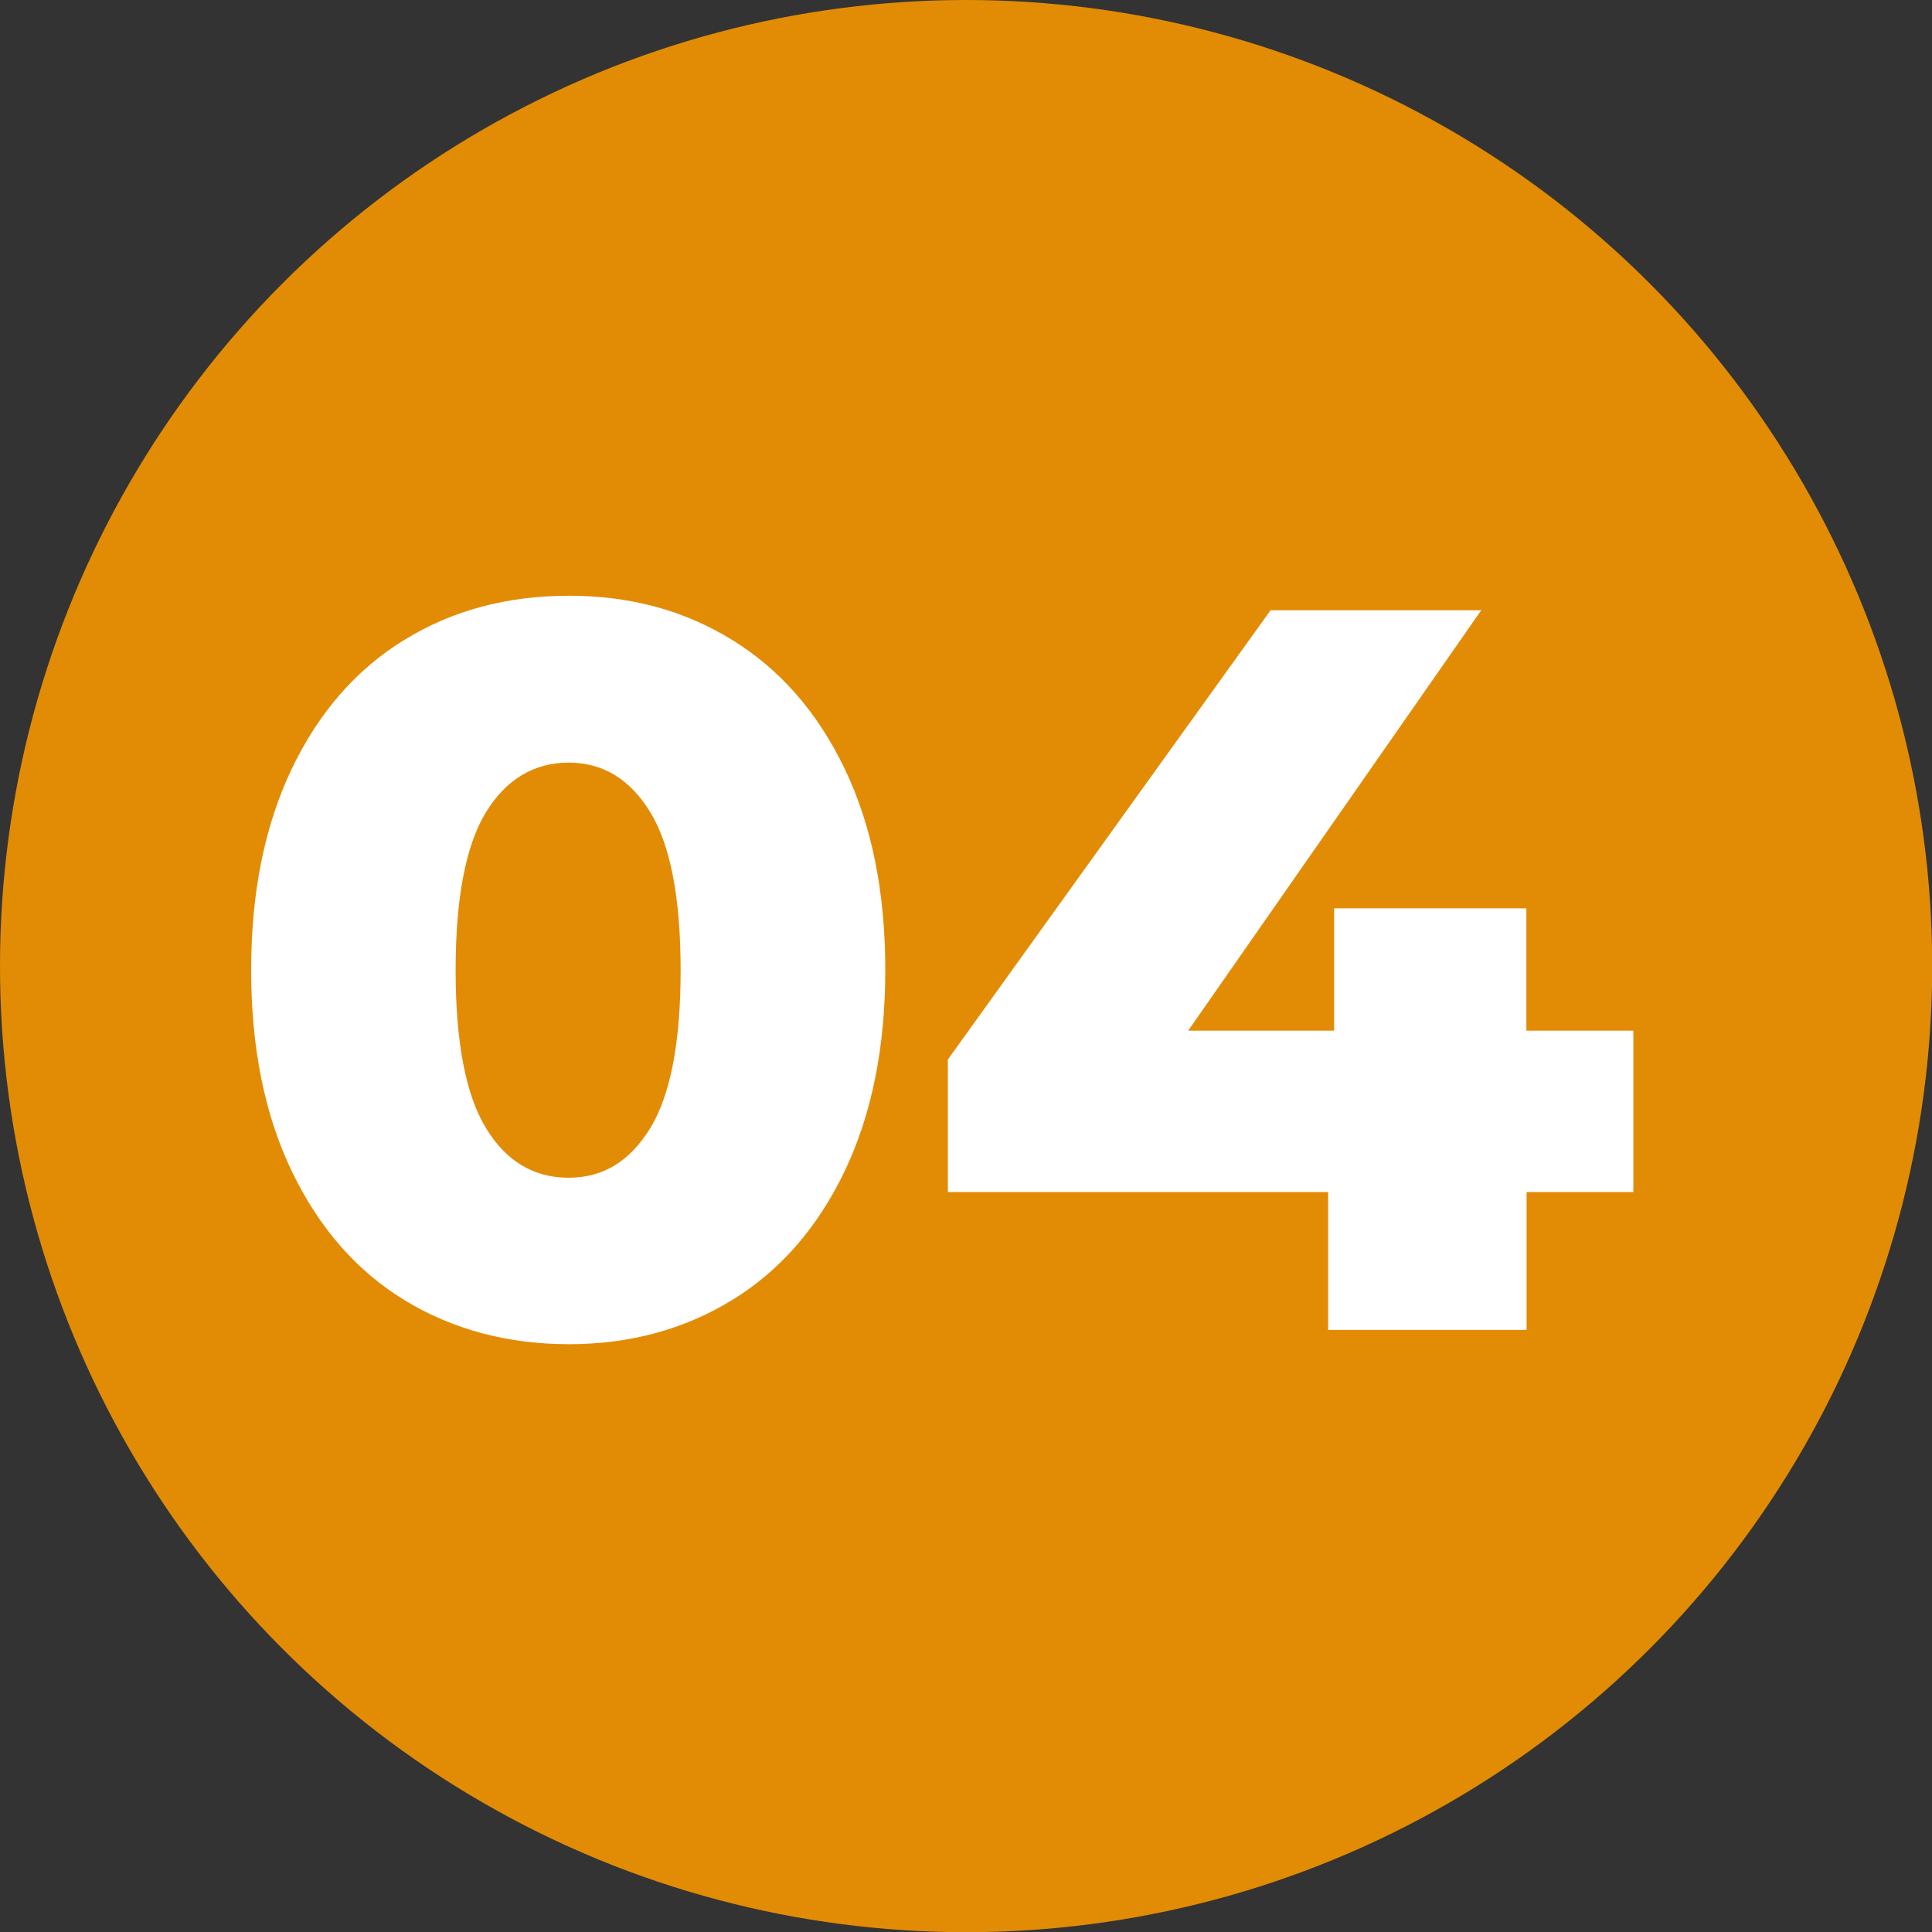
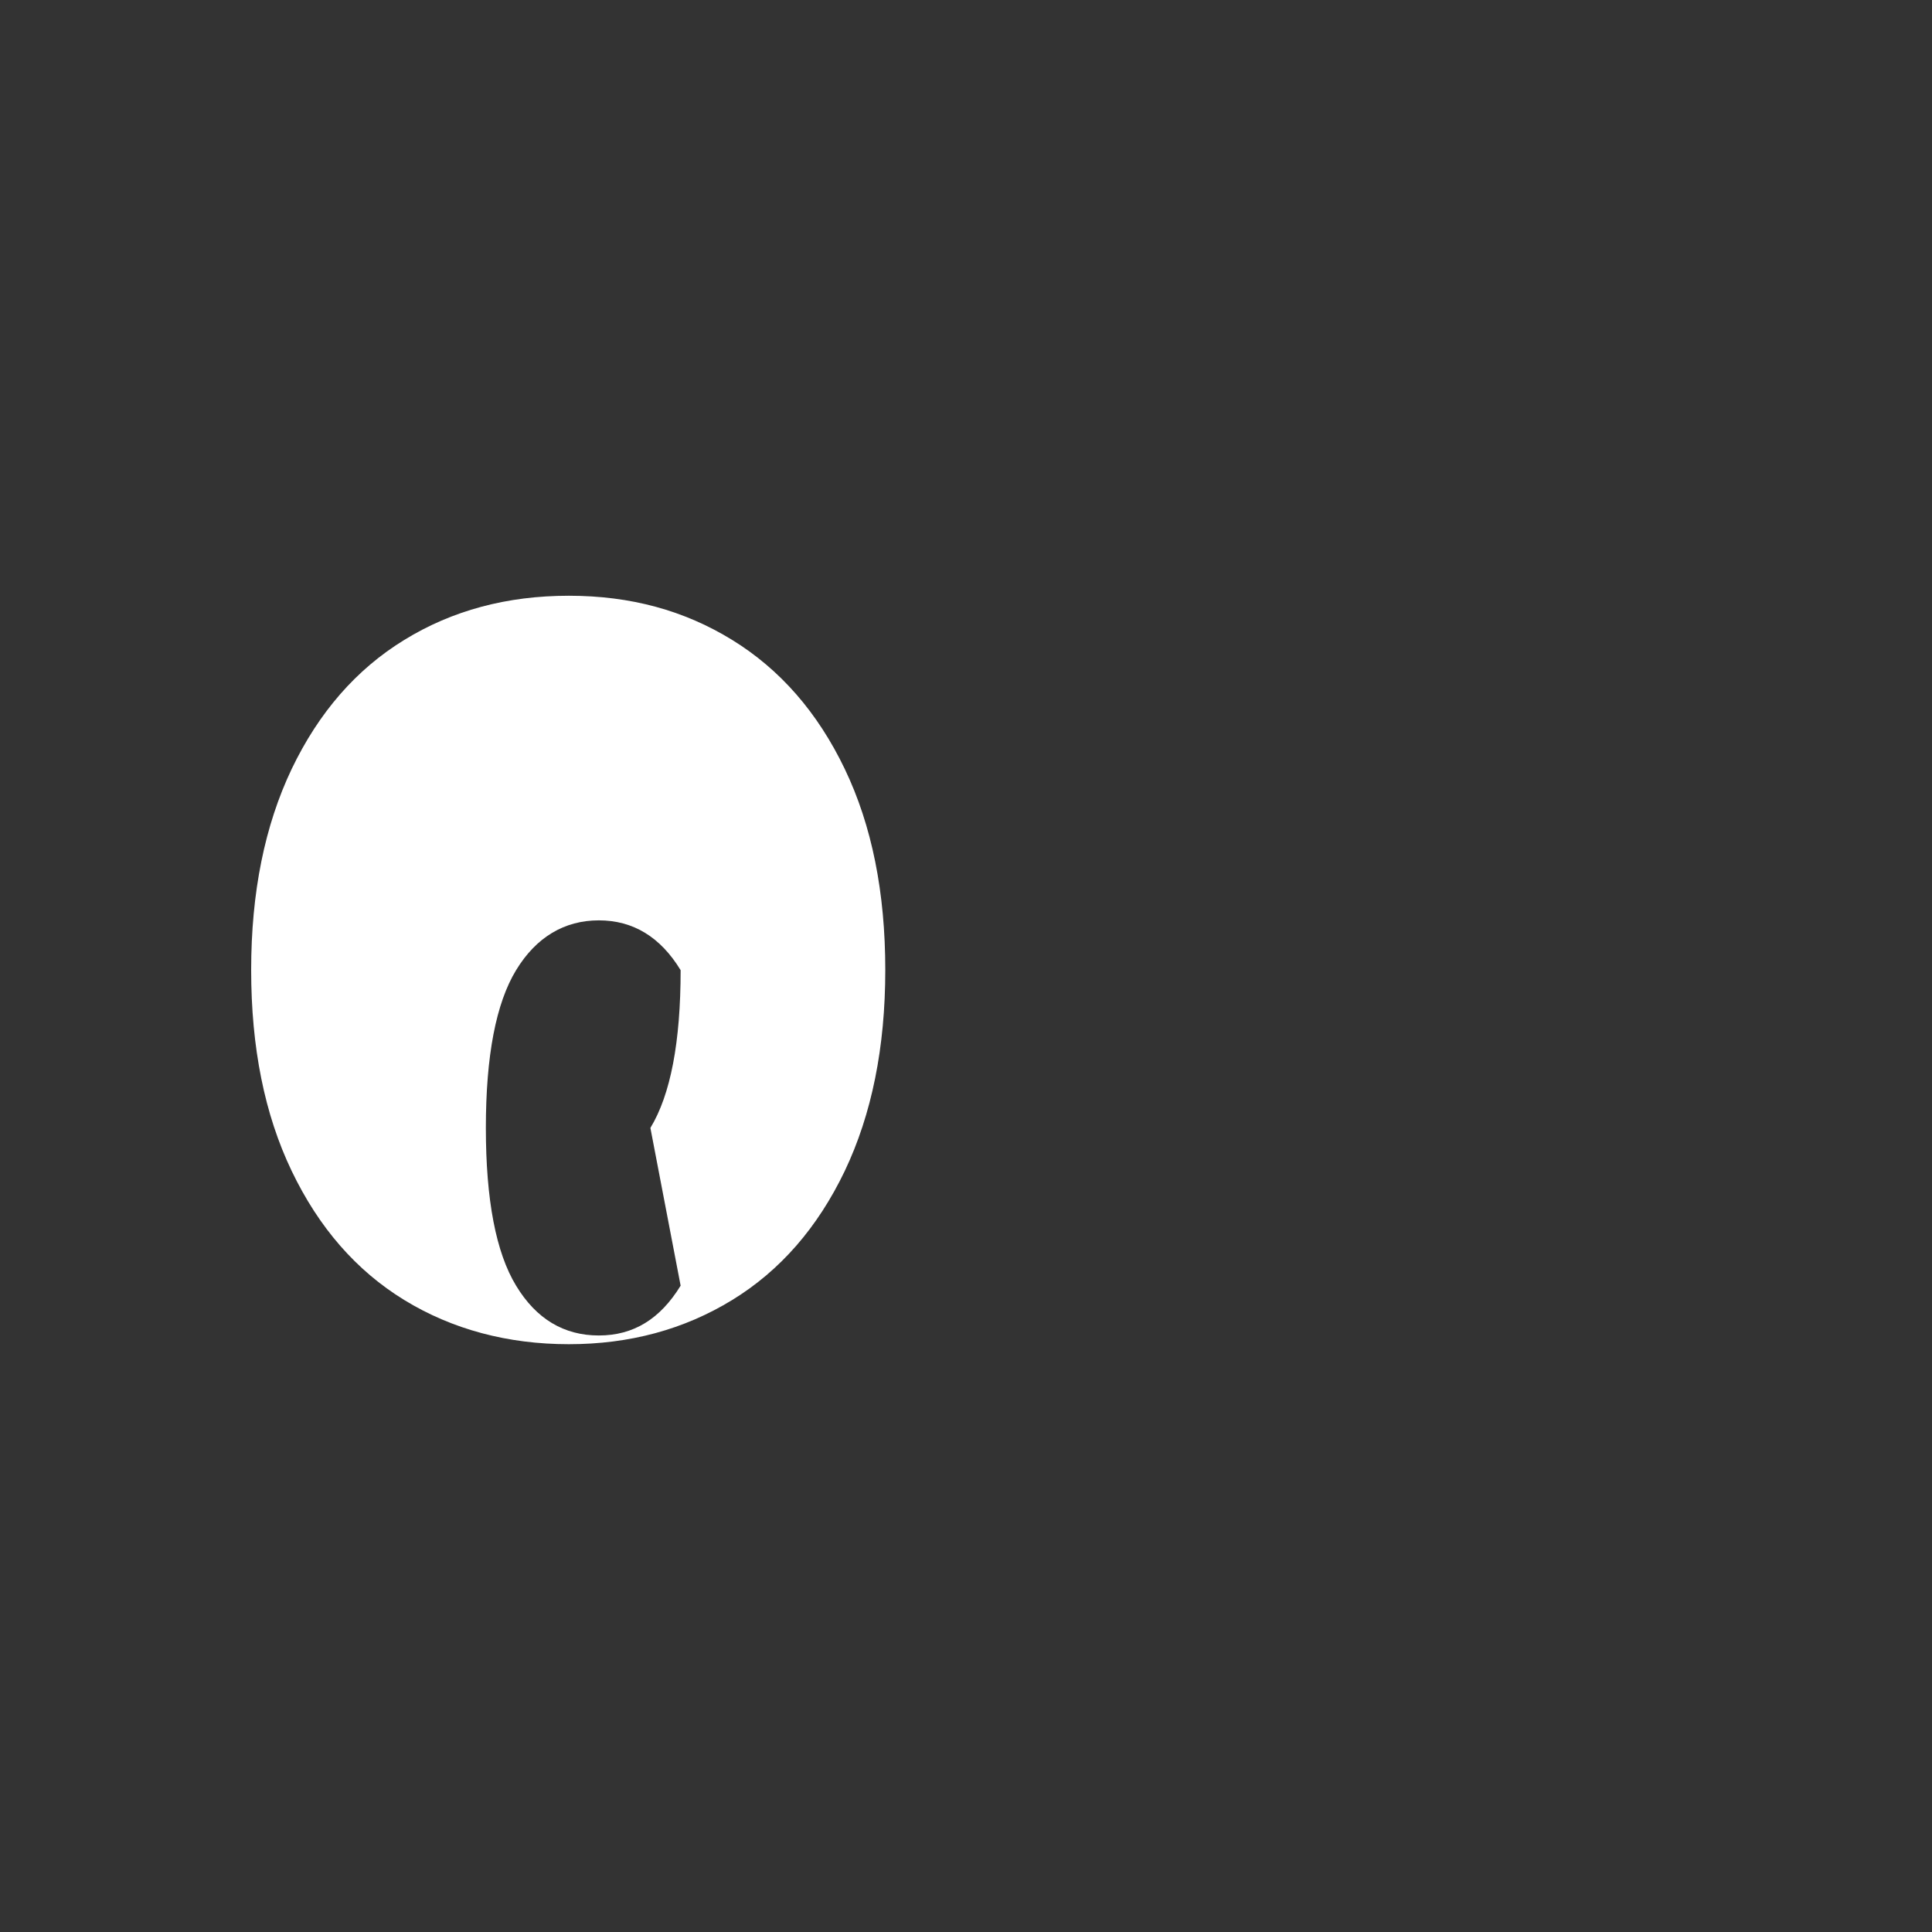
<svg xmlns="http://www.w3.org/2000/svg" viewBox="0 0 99.69 99.69">
  <rect x="0" y="0" width="99.69" height="99.69" fill="#333333" stroke="none" />
  <g id="a" />
  <g id="b">
-     <circle cx="49.85" cy="49.85" r="49.85" style="fill:#e28c05;" />
    <g>
-       <path d="M20.86,67.08c-2.48-1.52-4.41-3.74-5.81-6.66-1.4-2.92-2.09-6.37-2.09-10.37s.7-7.45,2.09-10.37c1.4-2.92,3.33-5.14,5.81-6.66,2.47-1.52,5.3-2.28,8.49-2.28s5.96,.76,8.43,2.28c2.47,1.52,4.41,3.74,5.81,6.66,1.4,2.92,2.09,6.37,2.09,10.37s-.7,7.45-2.09,10.37c-1.4,2.92-3.33,5.14-5.81,6.66-2.48,1.52-5.29,2.28-8.43,2.28s-6.01-.76-8.49-2.28Zm12.7-8.88c1.04-1.71,1.56-4.43,1.56-8.14s-.52-6.43-1.56-8.14c-1.04-1.71-2.45-2.57-4.22-2.57s-3.23,.86-4.27,2.57c-1.04,1.71-1.56,4.43-1.56,8.14s.52,6.43,1.56,8.14c1.04,1.72,2.47,2.57,4.27,2.57s3.17-.86,4.22-2.57Z" style="fill:#fff;" />
-       <path d="M84.29,61.51h-5.52v7.11h-10.24v-7.11h-19.62v-6.84l16.65-23.18h10.87l-15.12,21.69h7.53v-6.31h9.92v6.31h5.52v8.33Z" style="fill:#fff;" />
+       <path d="M20.86,67.08c-2.48-1.52-4.41-3.74-5.81-6.66-1.4-2.92-2.09-6.37-2.09-10.37s.7-7.45,2.09-10.37c1.4-2.92,3.33-5.14,5.81-6.66,2.47-1.52,5.3-2.28,8.49-2.28s5.96,.76,8.43,2.28c2.47,1.52,4.41,3.74,5.81,6.66,1.4,2.92,2.09,6.37,2.09,10.37s-.7,7.45-2.09,10.37c-1.4,2.92-3.33,5.14-5.81,6.66-2.48,1.52-5.29,2.28-8.43,2.28s-6.01-.76-8.49-2.28Zm12.7-8.88c1.04-1.71,1.56-4.43,1.56-8.14c-1.04-1.71-2.45-2.57-4.22-2.57s-3.23,.86-4.27,2.57c-1.04,1.71-1.56,4.43-1.56,8.14s.52,6.43,1.56,8.14c1.04,1.72,2.47,2.57,4.27,2.57s3.17-.86,4.22-2.57Z" style="fill:#fff;" />
    </g>
  </g>
</svg>